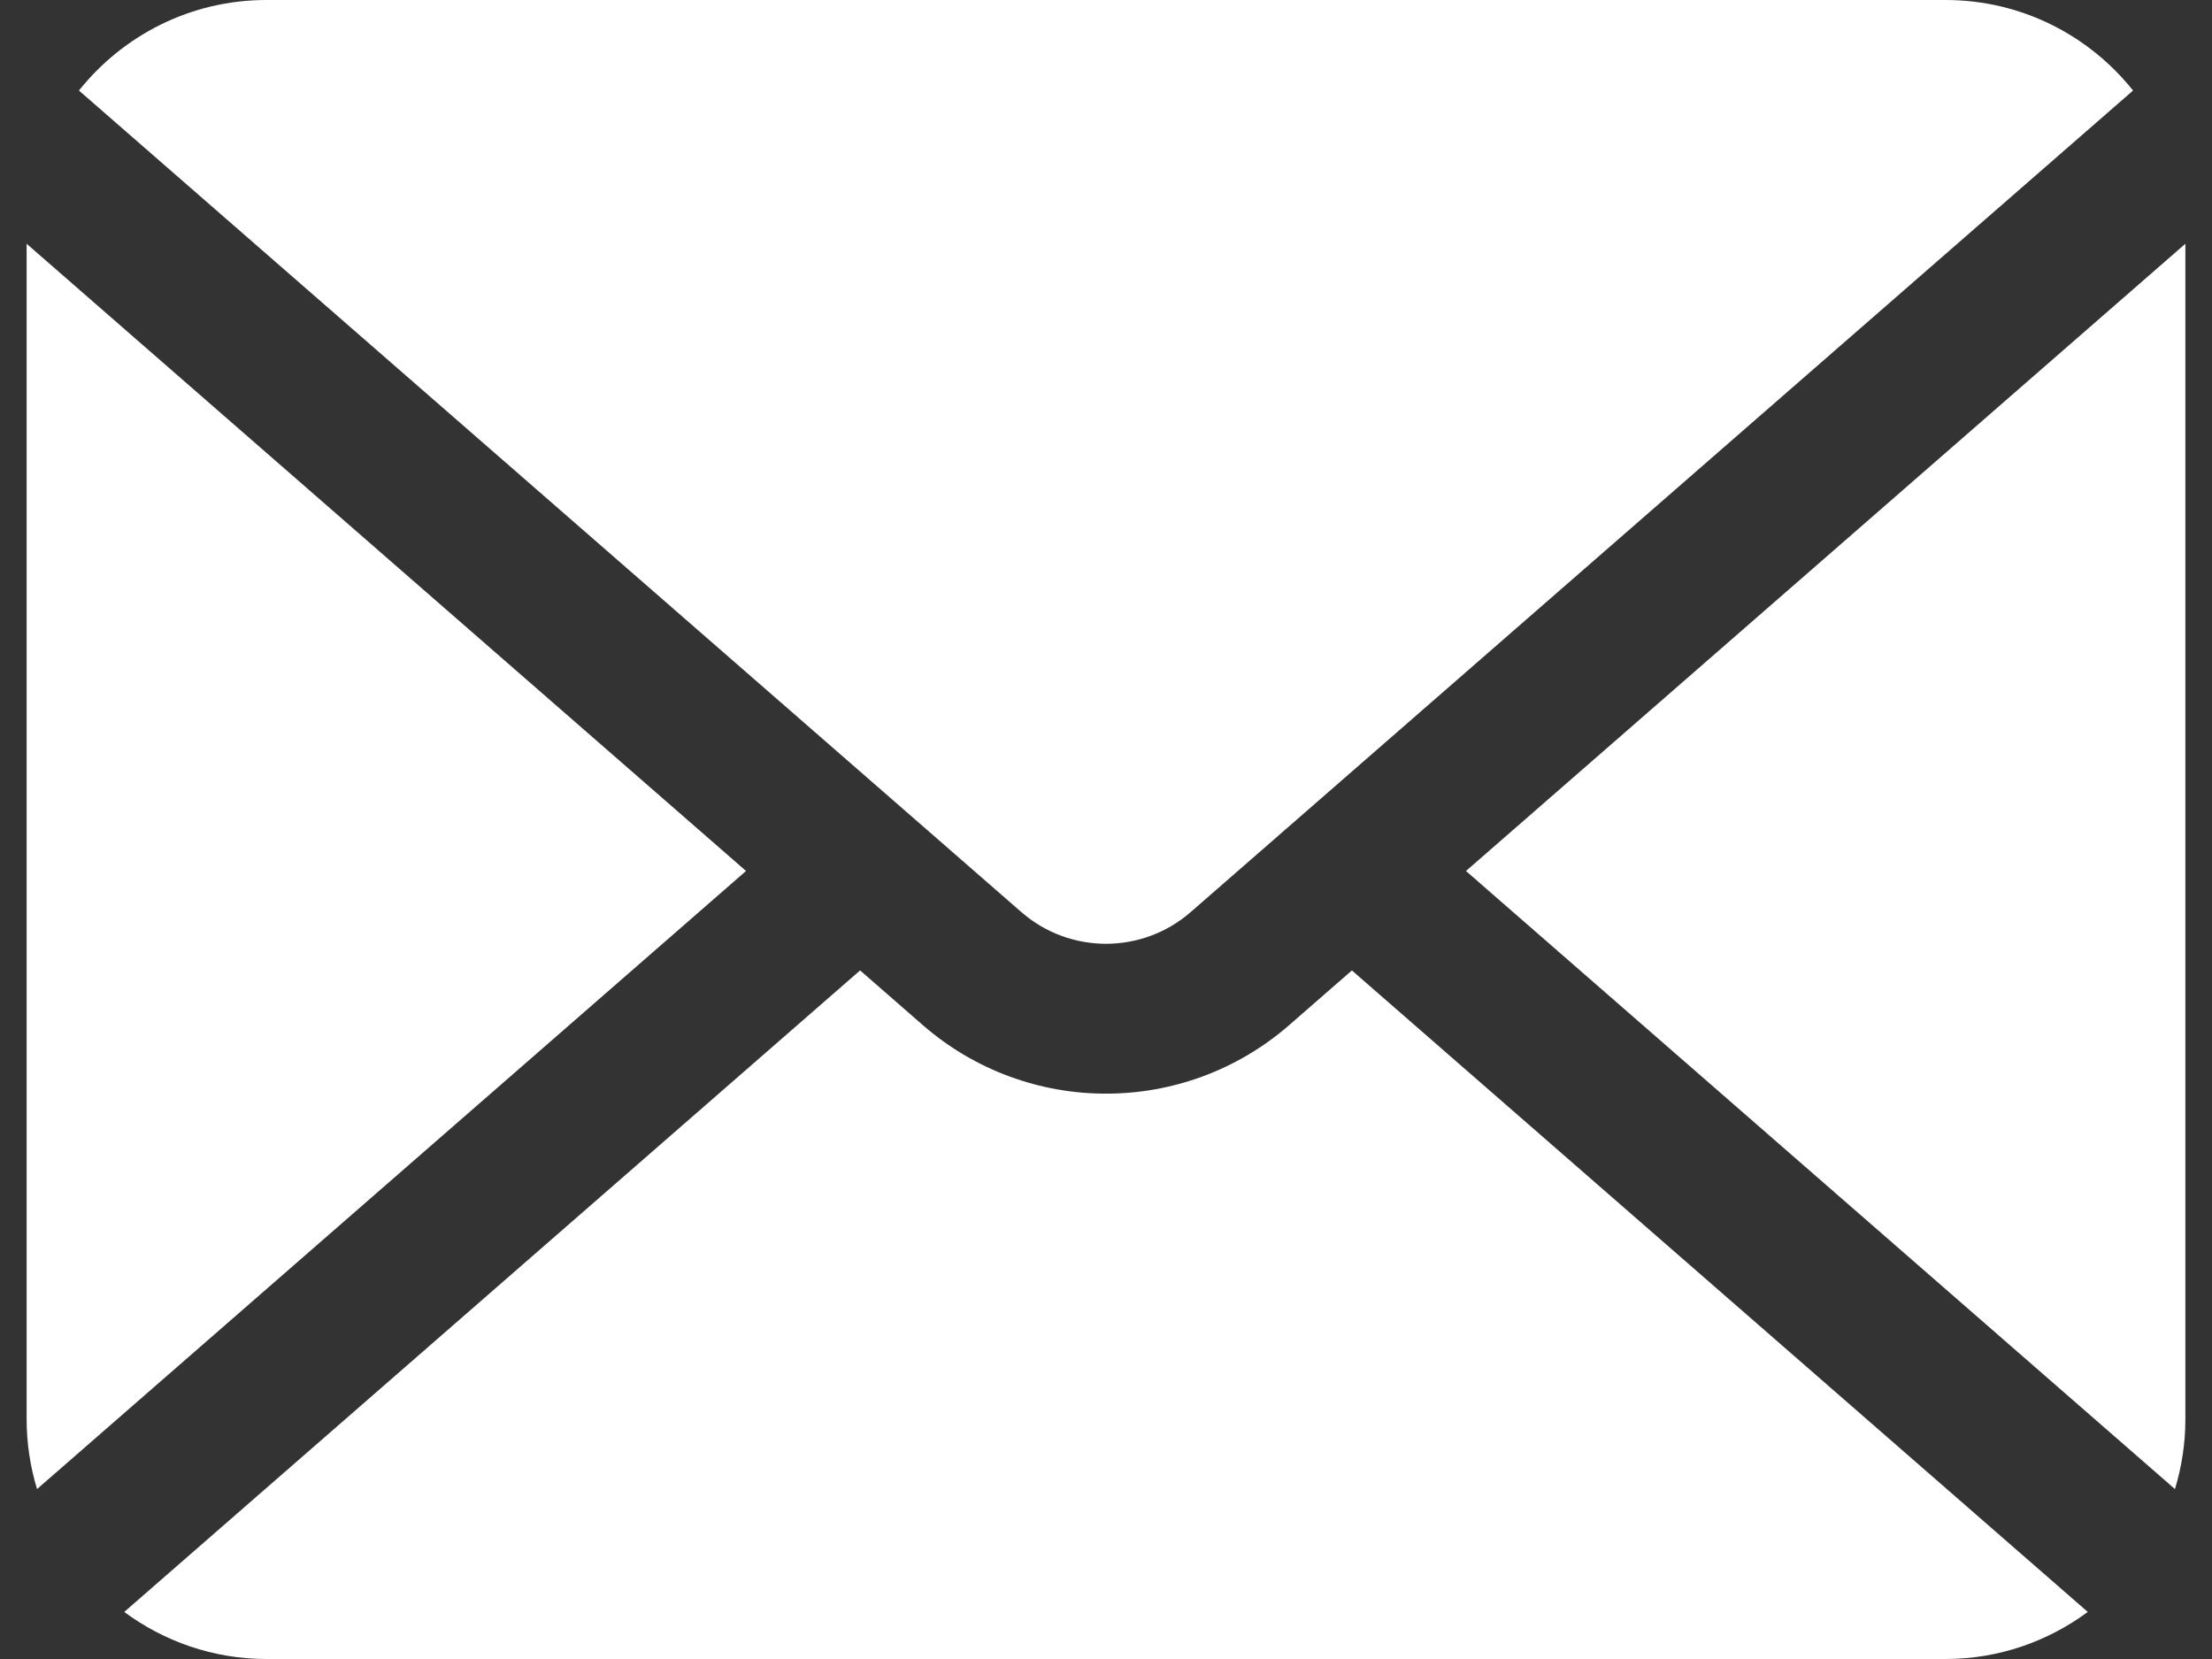
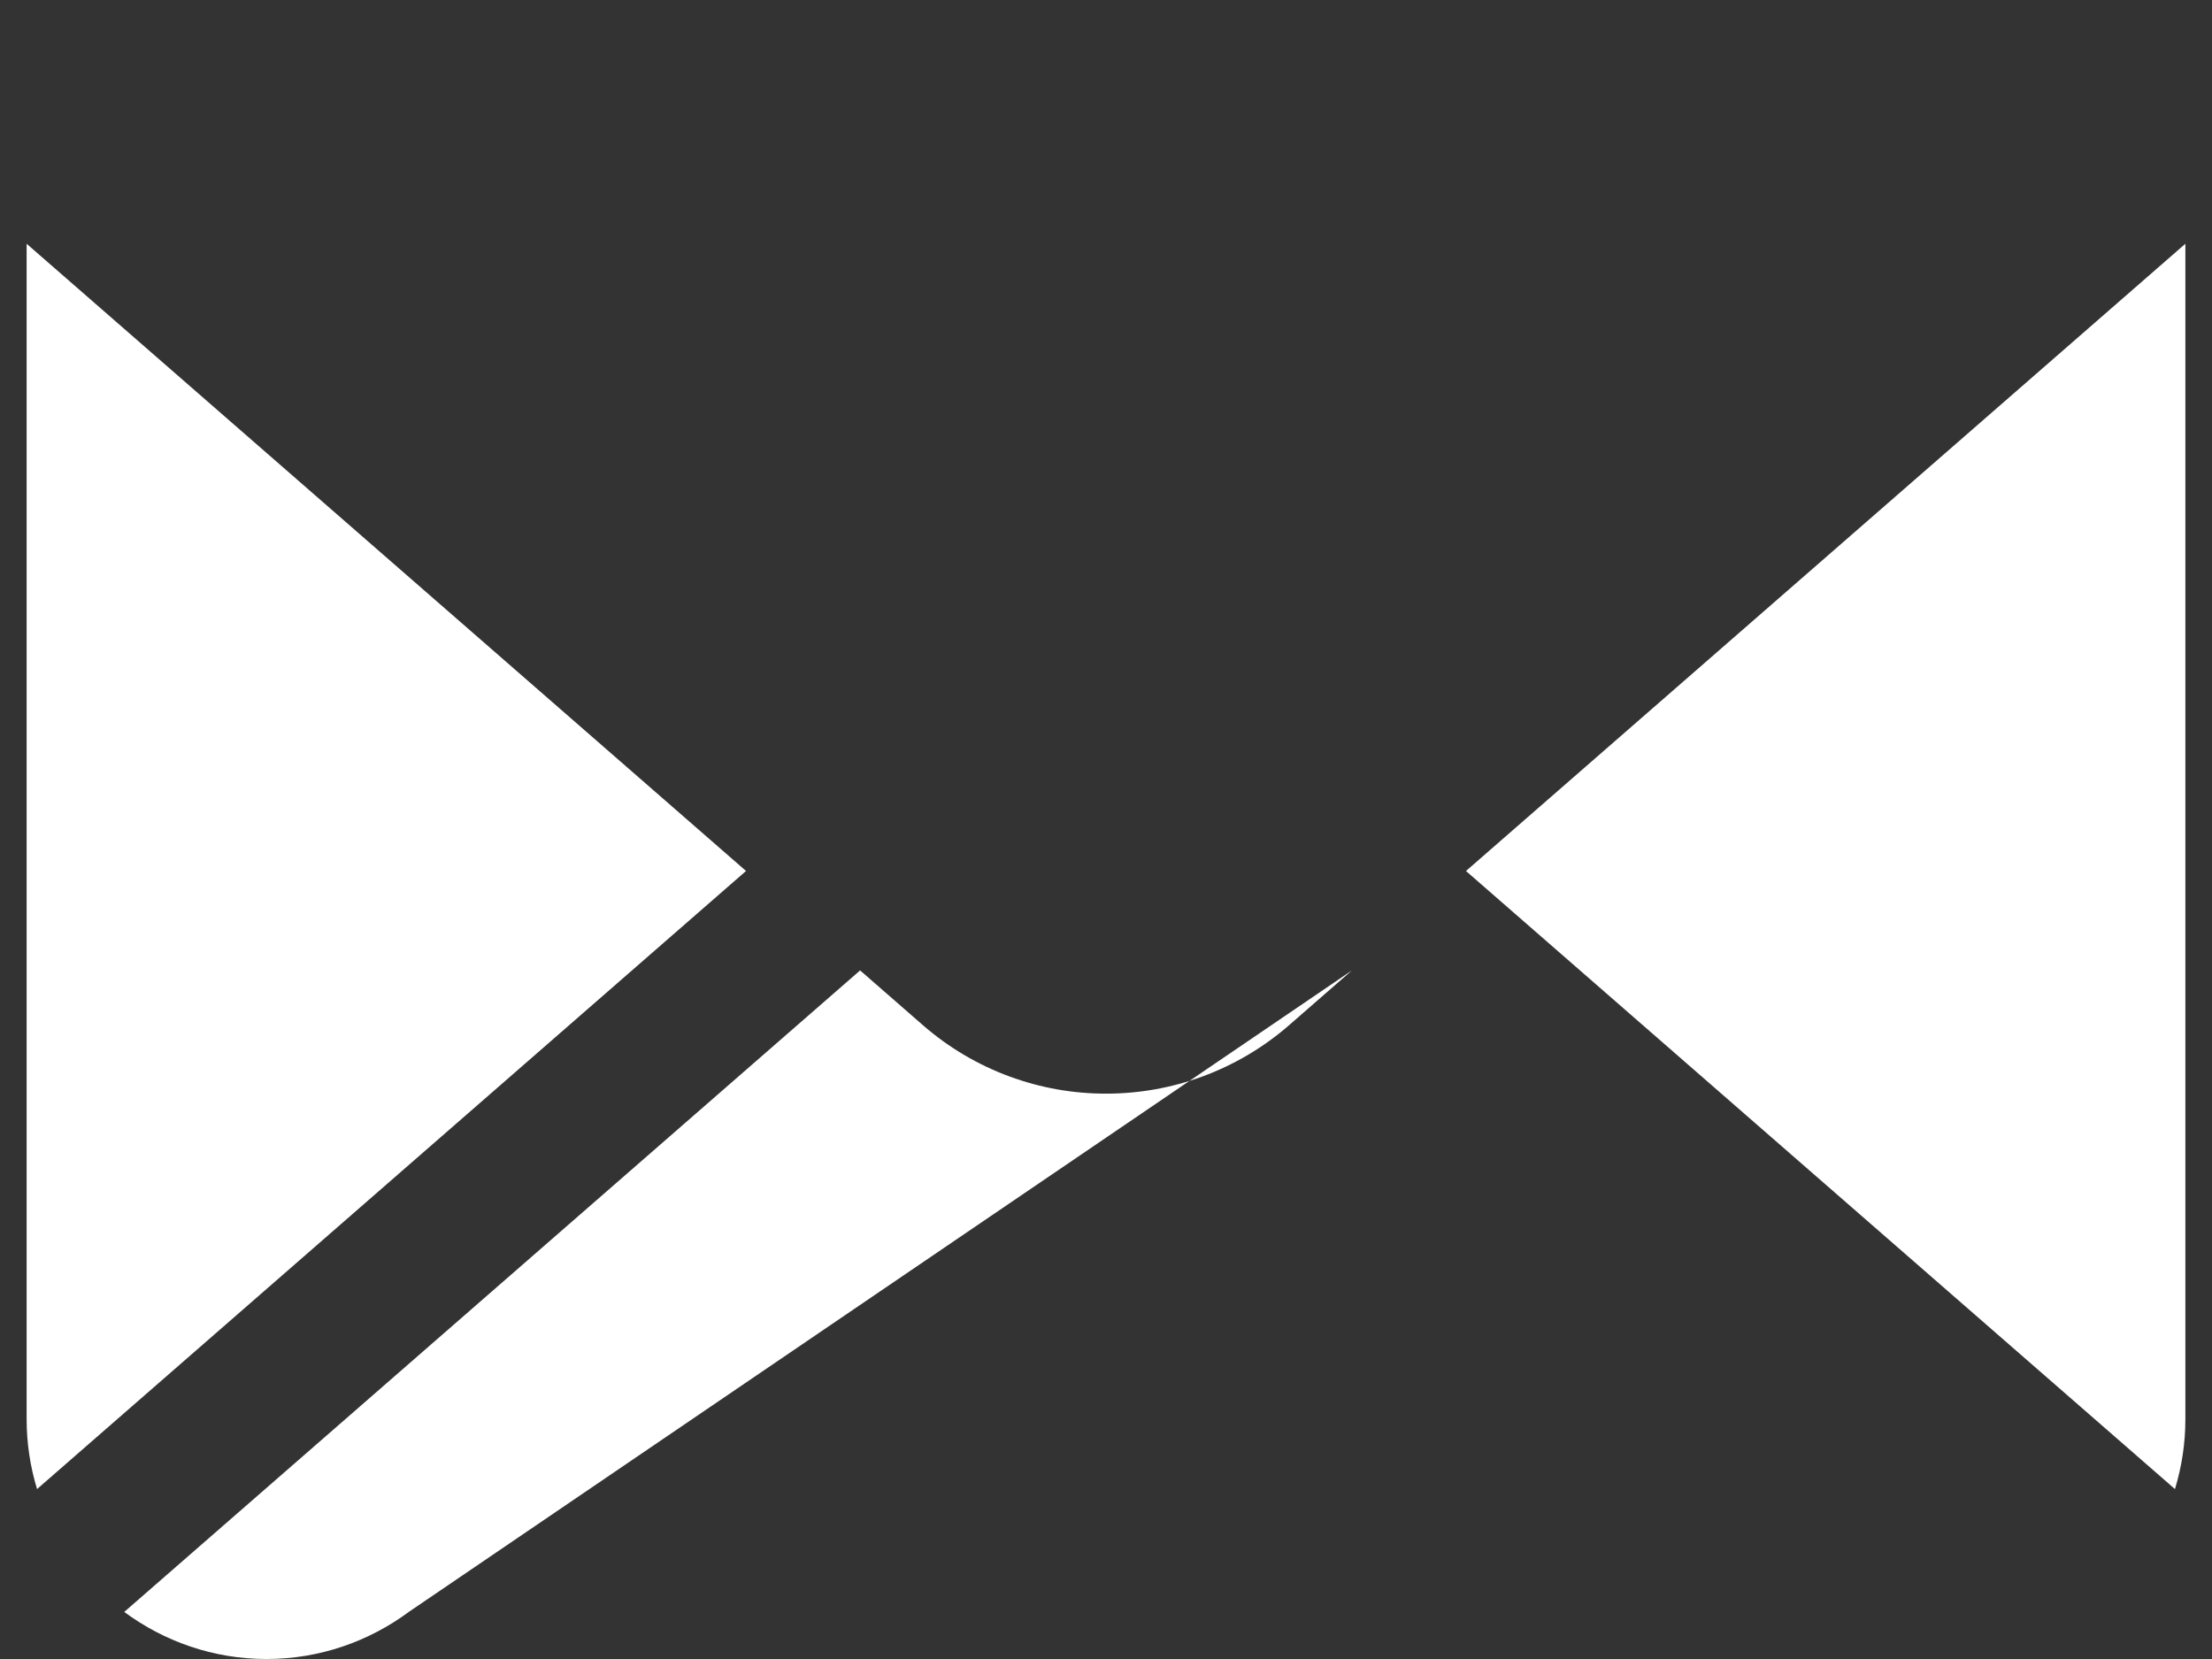
<svg xmlns="http://www.w3.org/2000/svg" version="1.1" x="0px" y="0px" width="80px" height="60px" viewBox="0 0 80 60" enable-background="new 0 0 80 60" xml:space="preserve">
  <rect x="0" y="0" width="80" height="60" fill="#333333" stroke="none" />
  <g id="背景">
</g>
  <g id="ヘッダーフッター">
    <g>
      <path fill="#FFFFFF" d="M53.019,31.501L78.66,53.854c0.244-0.8,0.377-1.649,0.377-2.529V8.816L53.019,31.501z" />
-       <path fill="#FFFFFF" d="M40,34.134c1.099-0.004,2.182-0.381,3.067-1.151L77.145,3.274C75.555,1.281,73.11,0,70.362,0H9.638    C6.89,0,4.445,1.281,2.855,3.274l34.078,29.708C37.817,33.753,38.901,34.13,40,34.134z" />
      <path fill="#FFFFFF" d="M0.963,8.816v42.509c0,0.88,0.133,1.729,0.377,2.529L26.981,31.5L0.963,8.816z" />
-       <path fill="#FFFFFF" d="M46.629,37.071c-1.896,1.652-4.27,2.485-6.629,2.482c-2.36,0.003-4.735-0.83-6.629-2.482l-2.264-1.975    L4.493,58.298C5.934,59.362,7.71,60,9.638,60h60.724c1.929,0,3.704-0.638,5.145-1.702L48.893,35.097L46.629,37.071z" />
+       <path fill="#FFFFFF" d="M46.629,37.071c-1.896,1.652-4.27,2.485-6.629,2.482c-2.36,0.003-4.735-0.83-6.629-2.482l-2.264-1.975    L4.493,58.298C5.934,59.362,7.71,60,9.638,60c1.929,0,3.704-0.638,5.145-1.702L48.893,35.097L46.629,37.071z" />
    </g>
  </g>
  <g id="レイヤー_1">
</g>
  <g id="ガイド">
</g>
</svg>